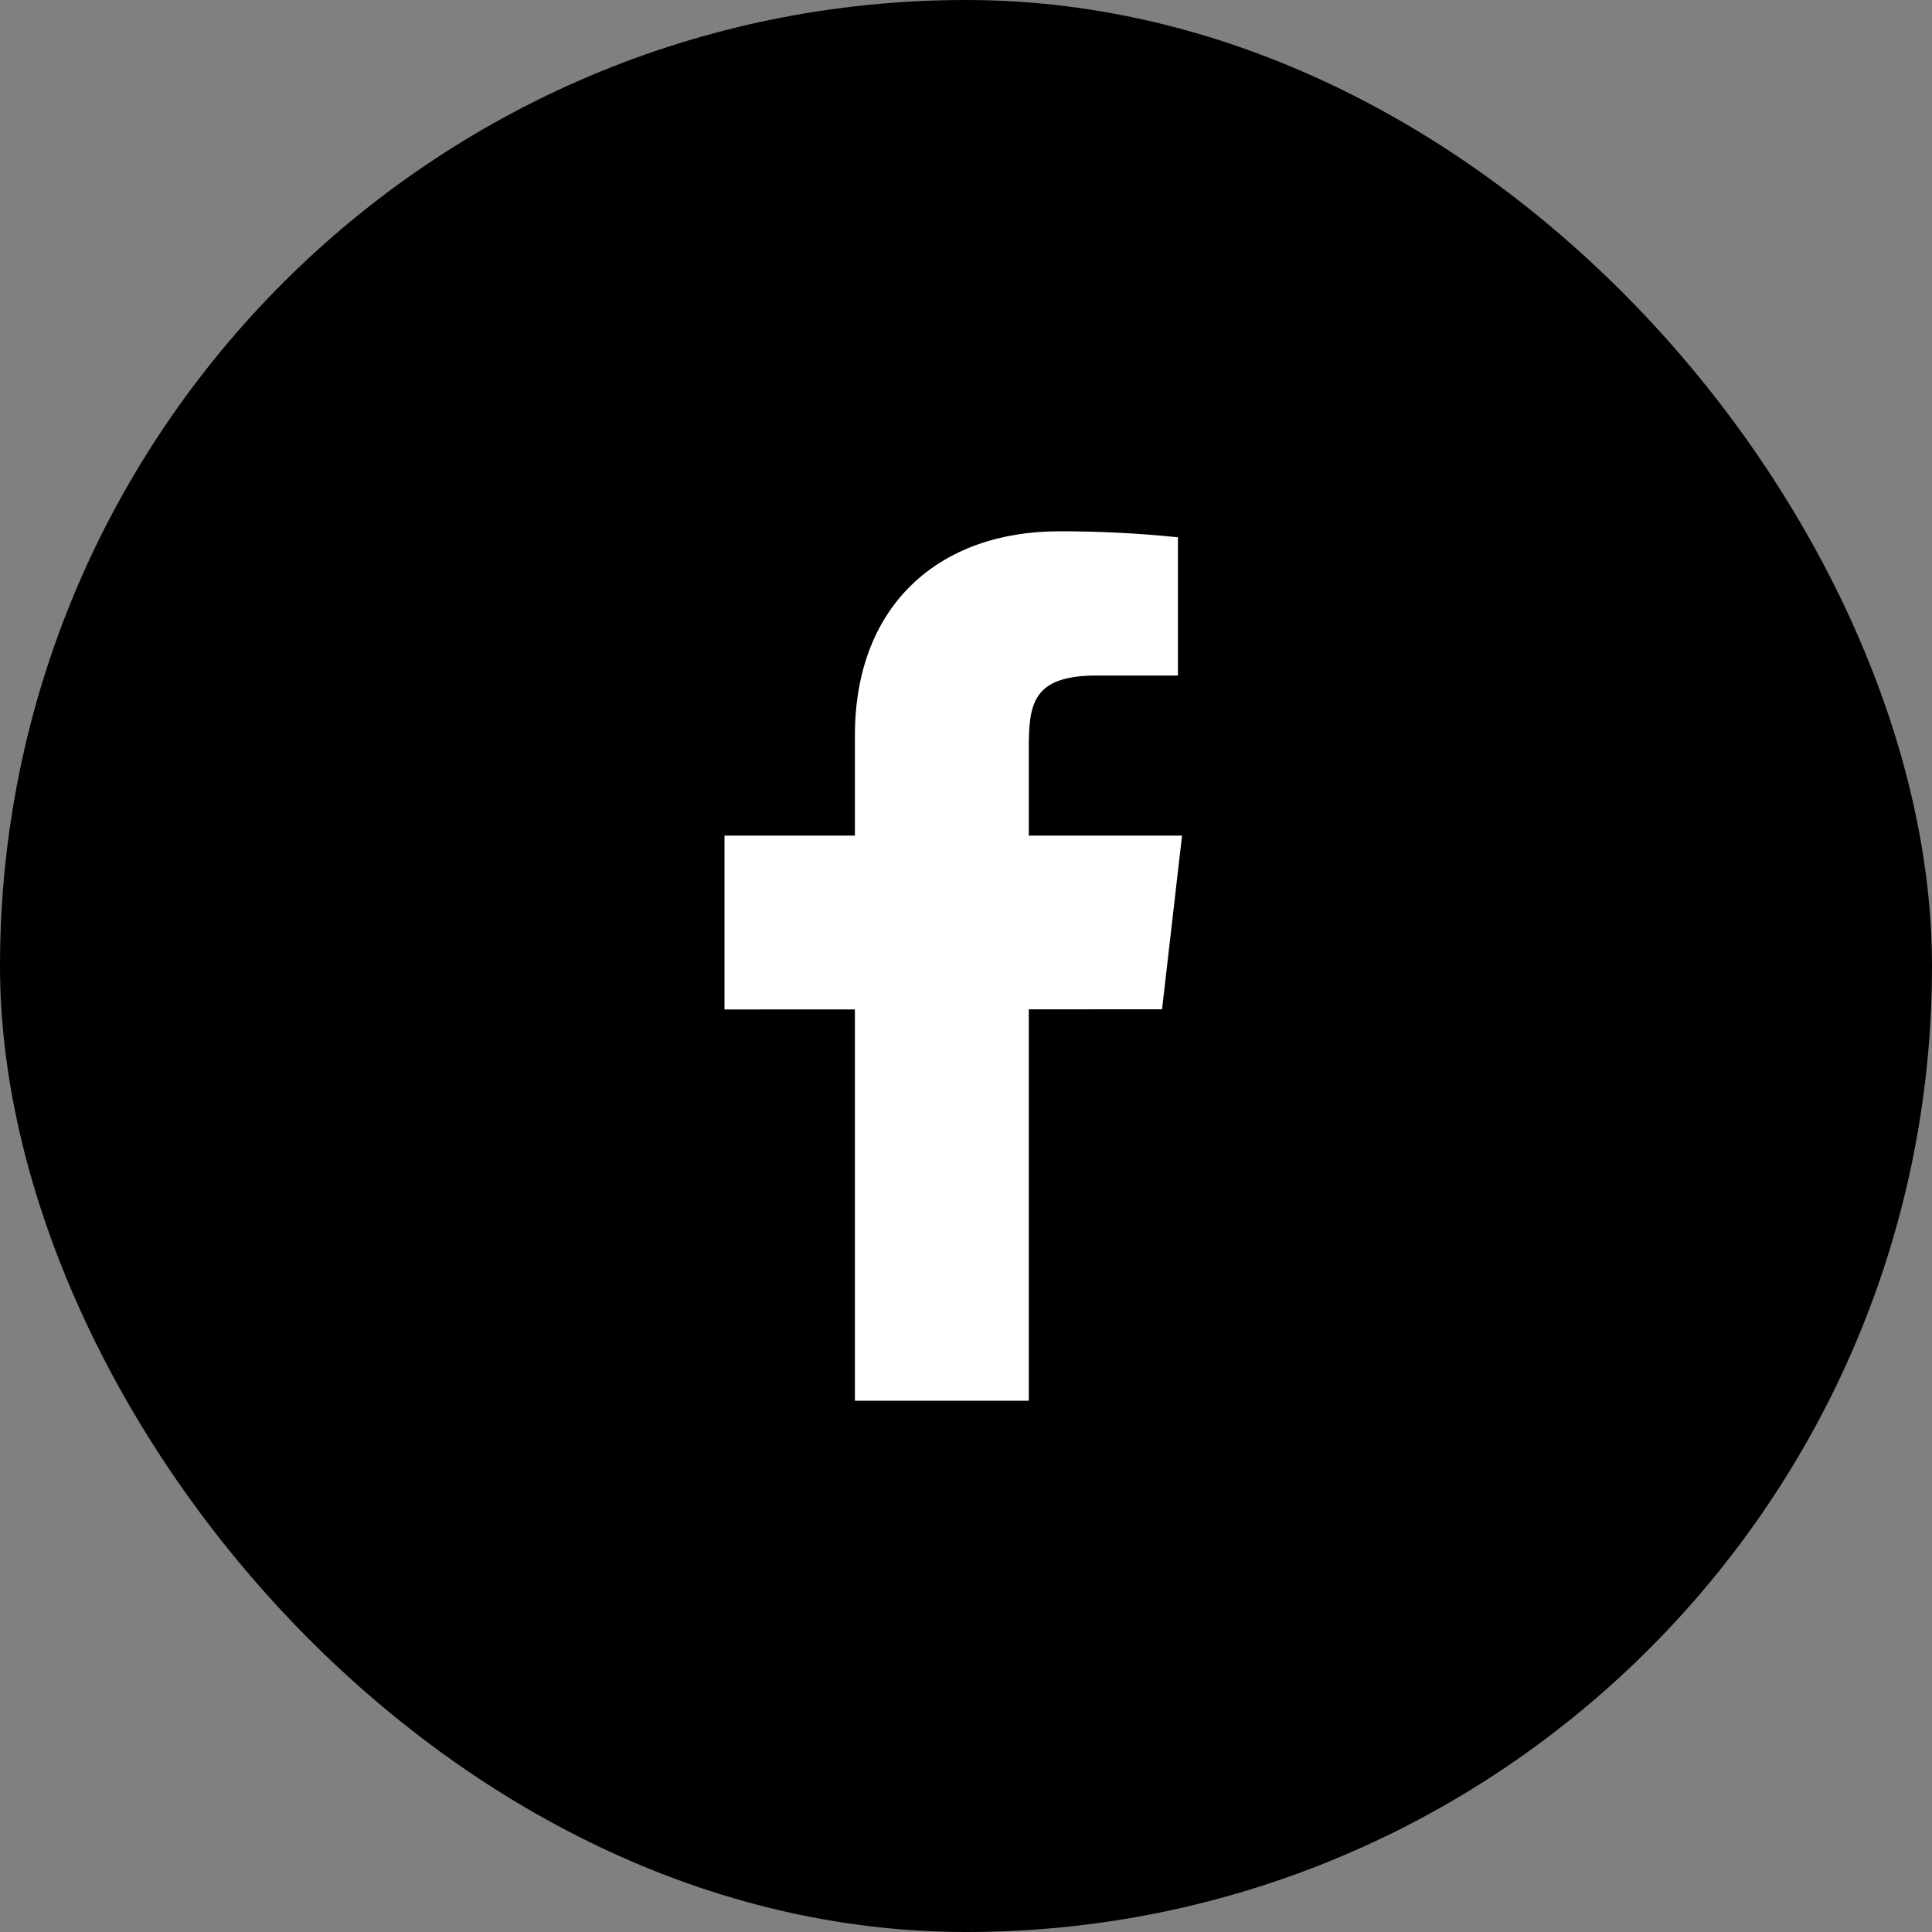
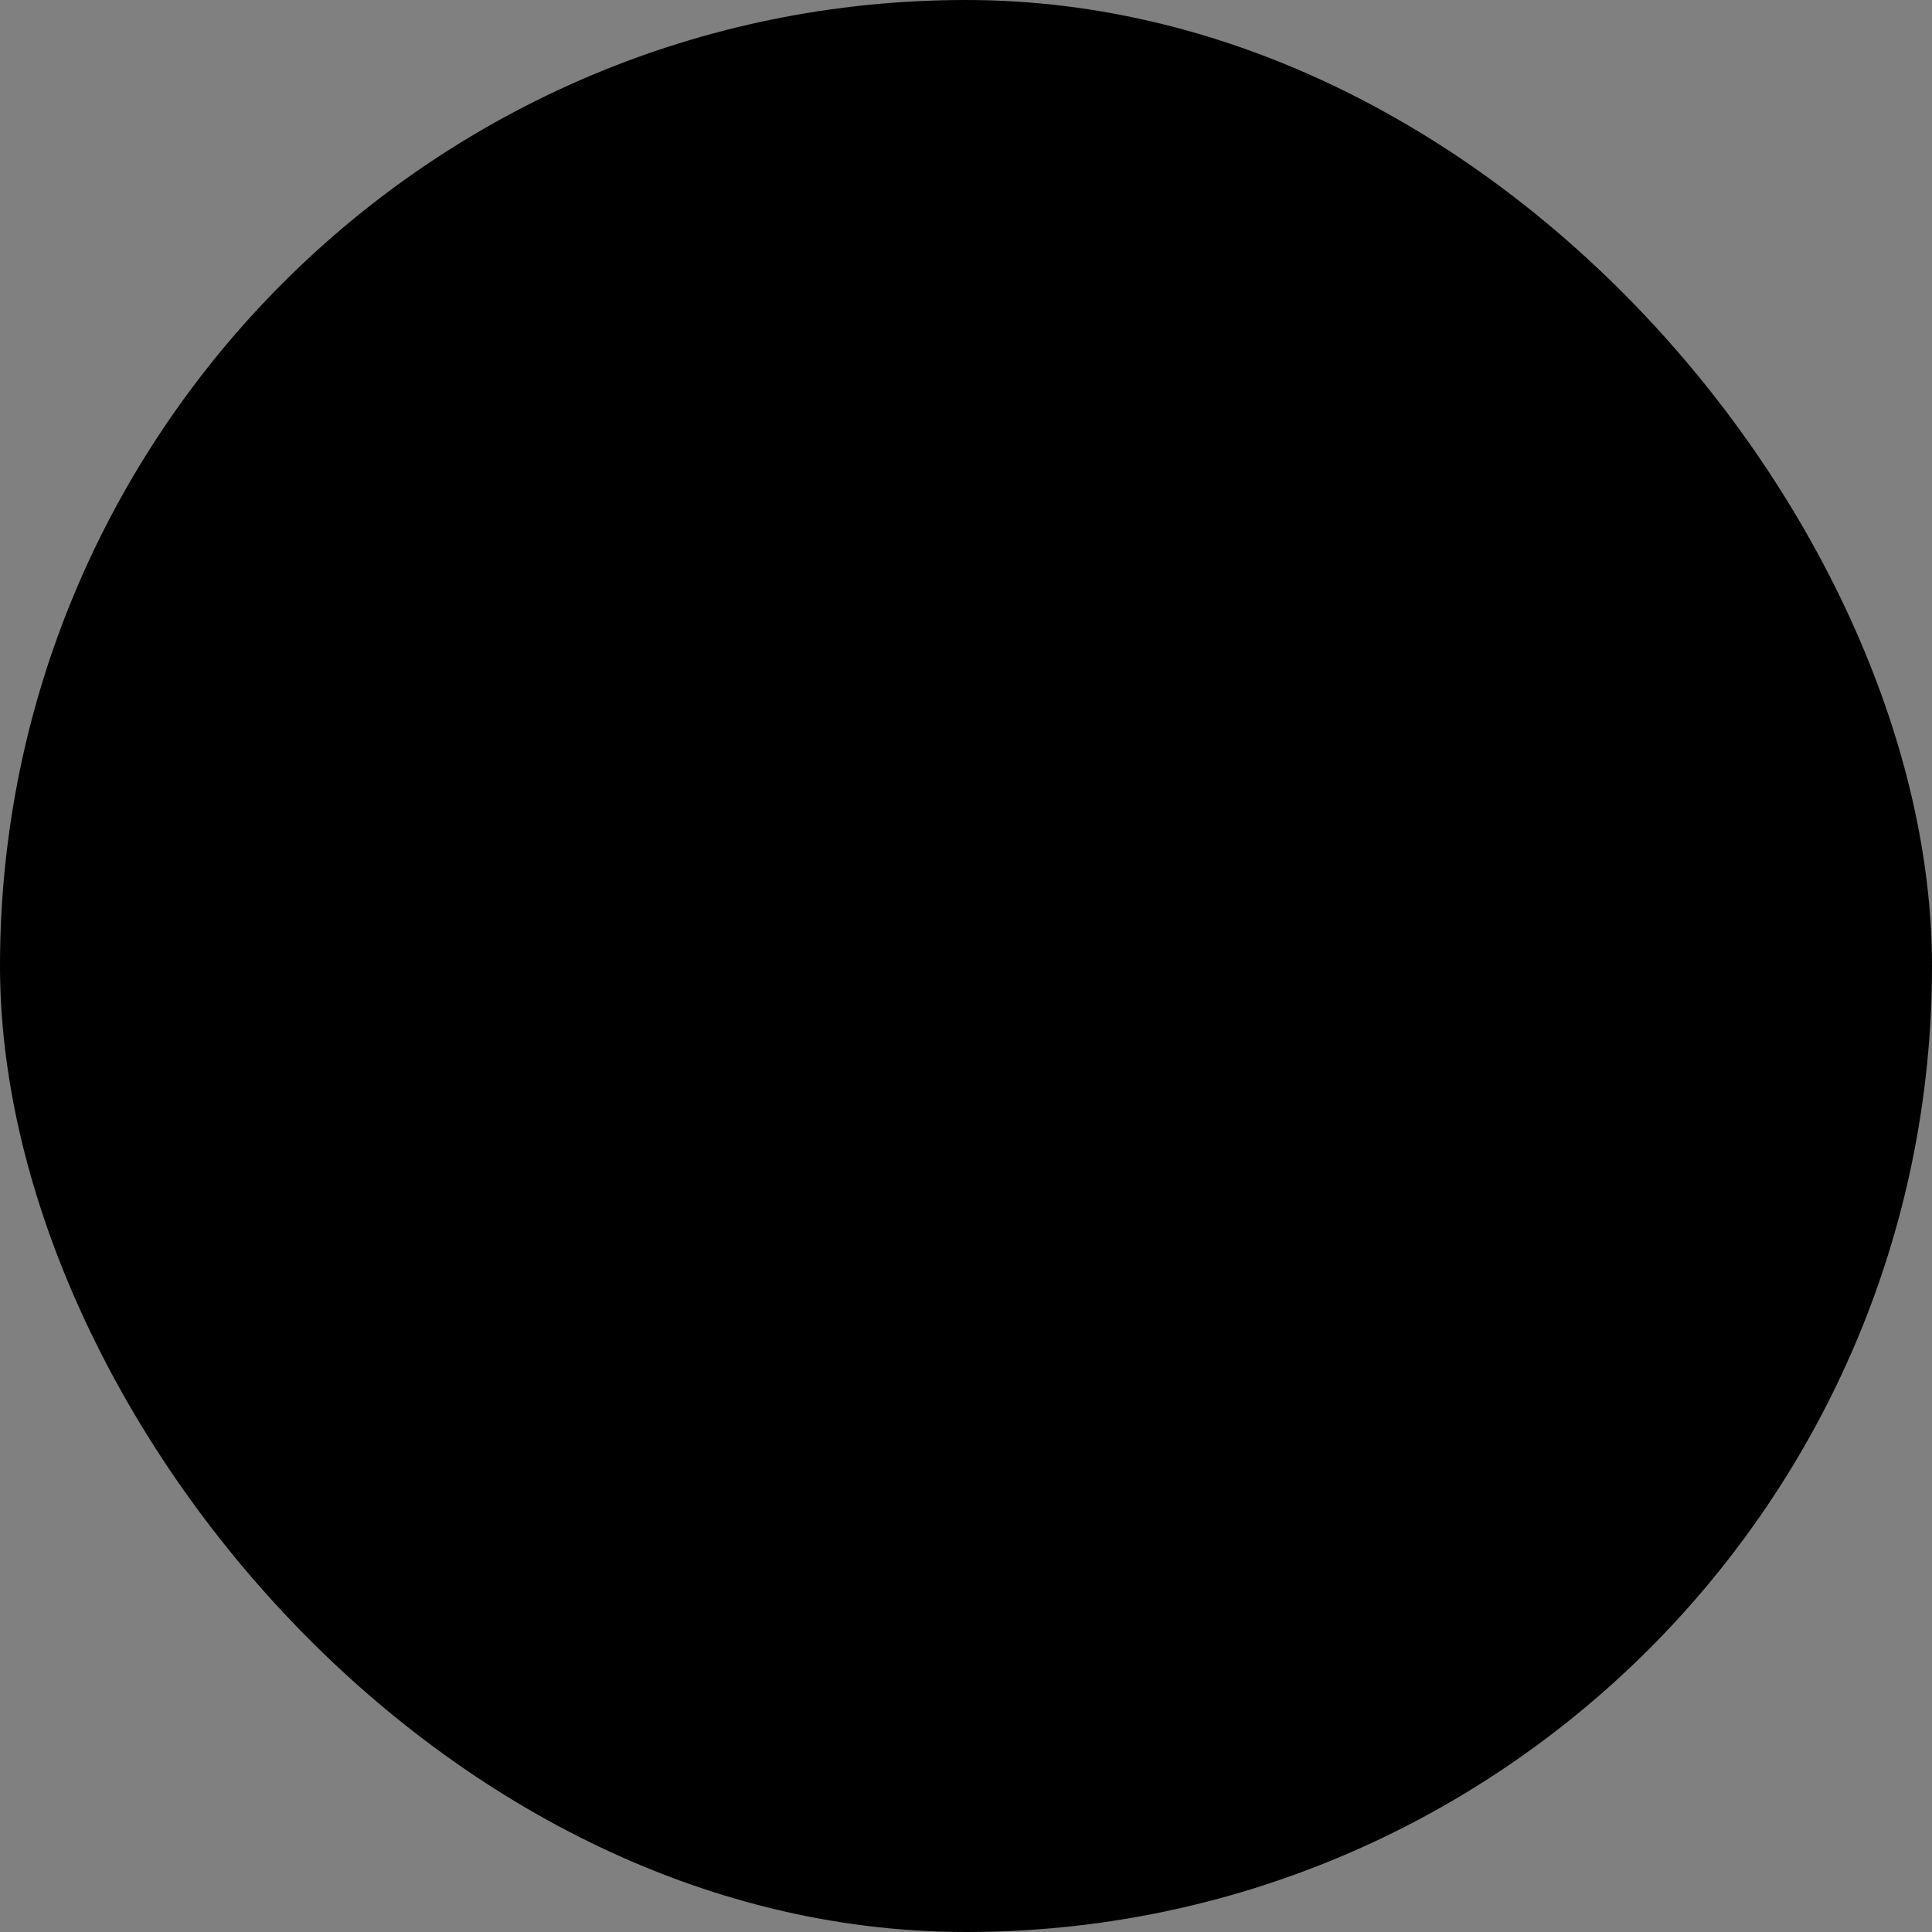
<svg xmlns="http://www.w3.org/2000/svg" width="40" height="40" viewBox="0 0 40 40" fill="none">
  <rect x="0" y="0" width="40" height="40" fill="#808080" stroke="none" />
  <rect x="0.5" y="0.5" width="39" height="39" rx="19.5" fill="black" stroke="black" />
-   <path d="M24.473 17.3H21.3V15.5C21.3 14.571 21.376 13.986 22.707 13.986H24.388V11.124C23.57 11.04 22.747 10.998 21.924 11C19.482 11 17.7 12.491 17.7 15.229V17.3H15V20.9L17.7 20.899V29H21.3V20.897L24.059 20.896L24.473 17.3Z" fill="white" />
</svg>